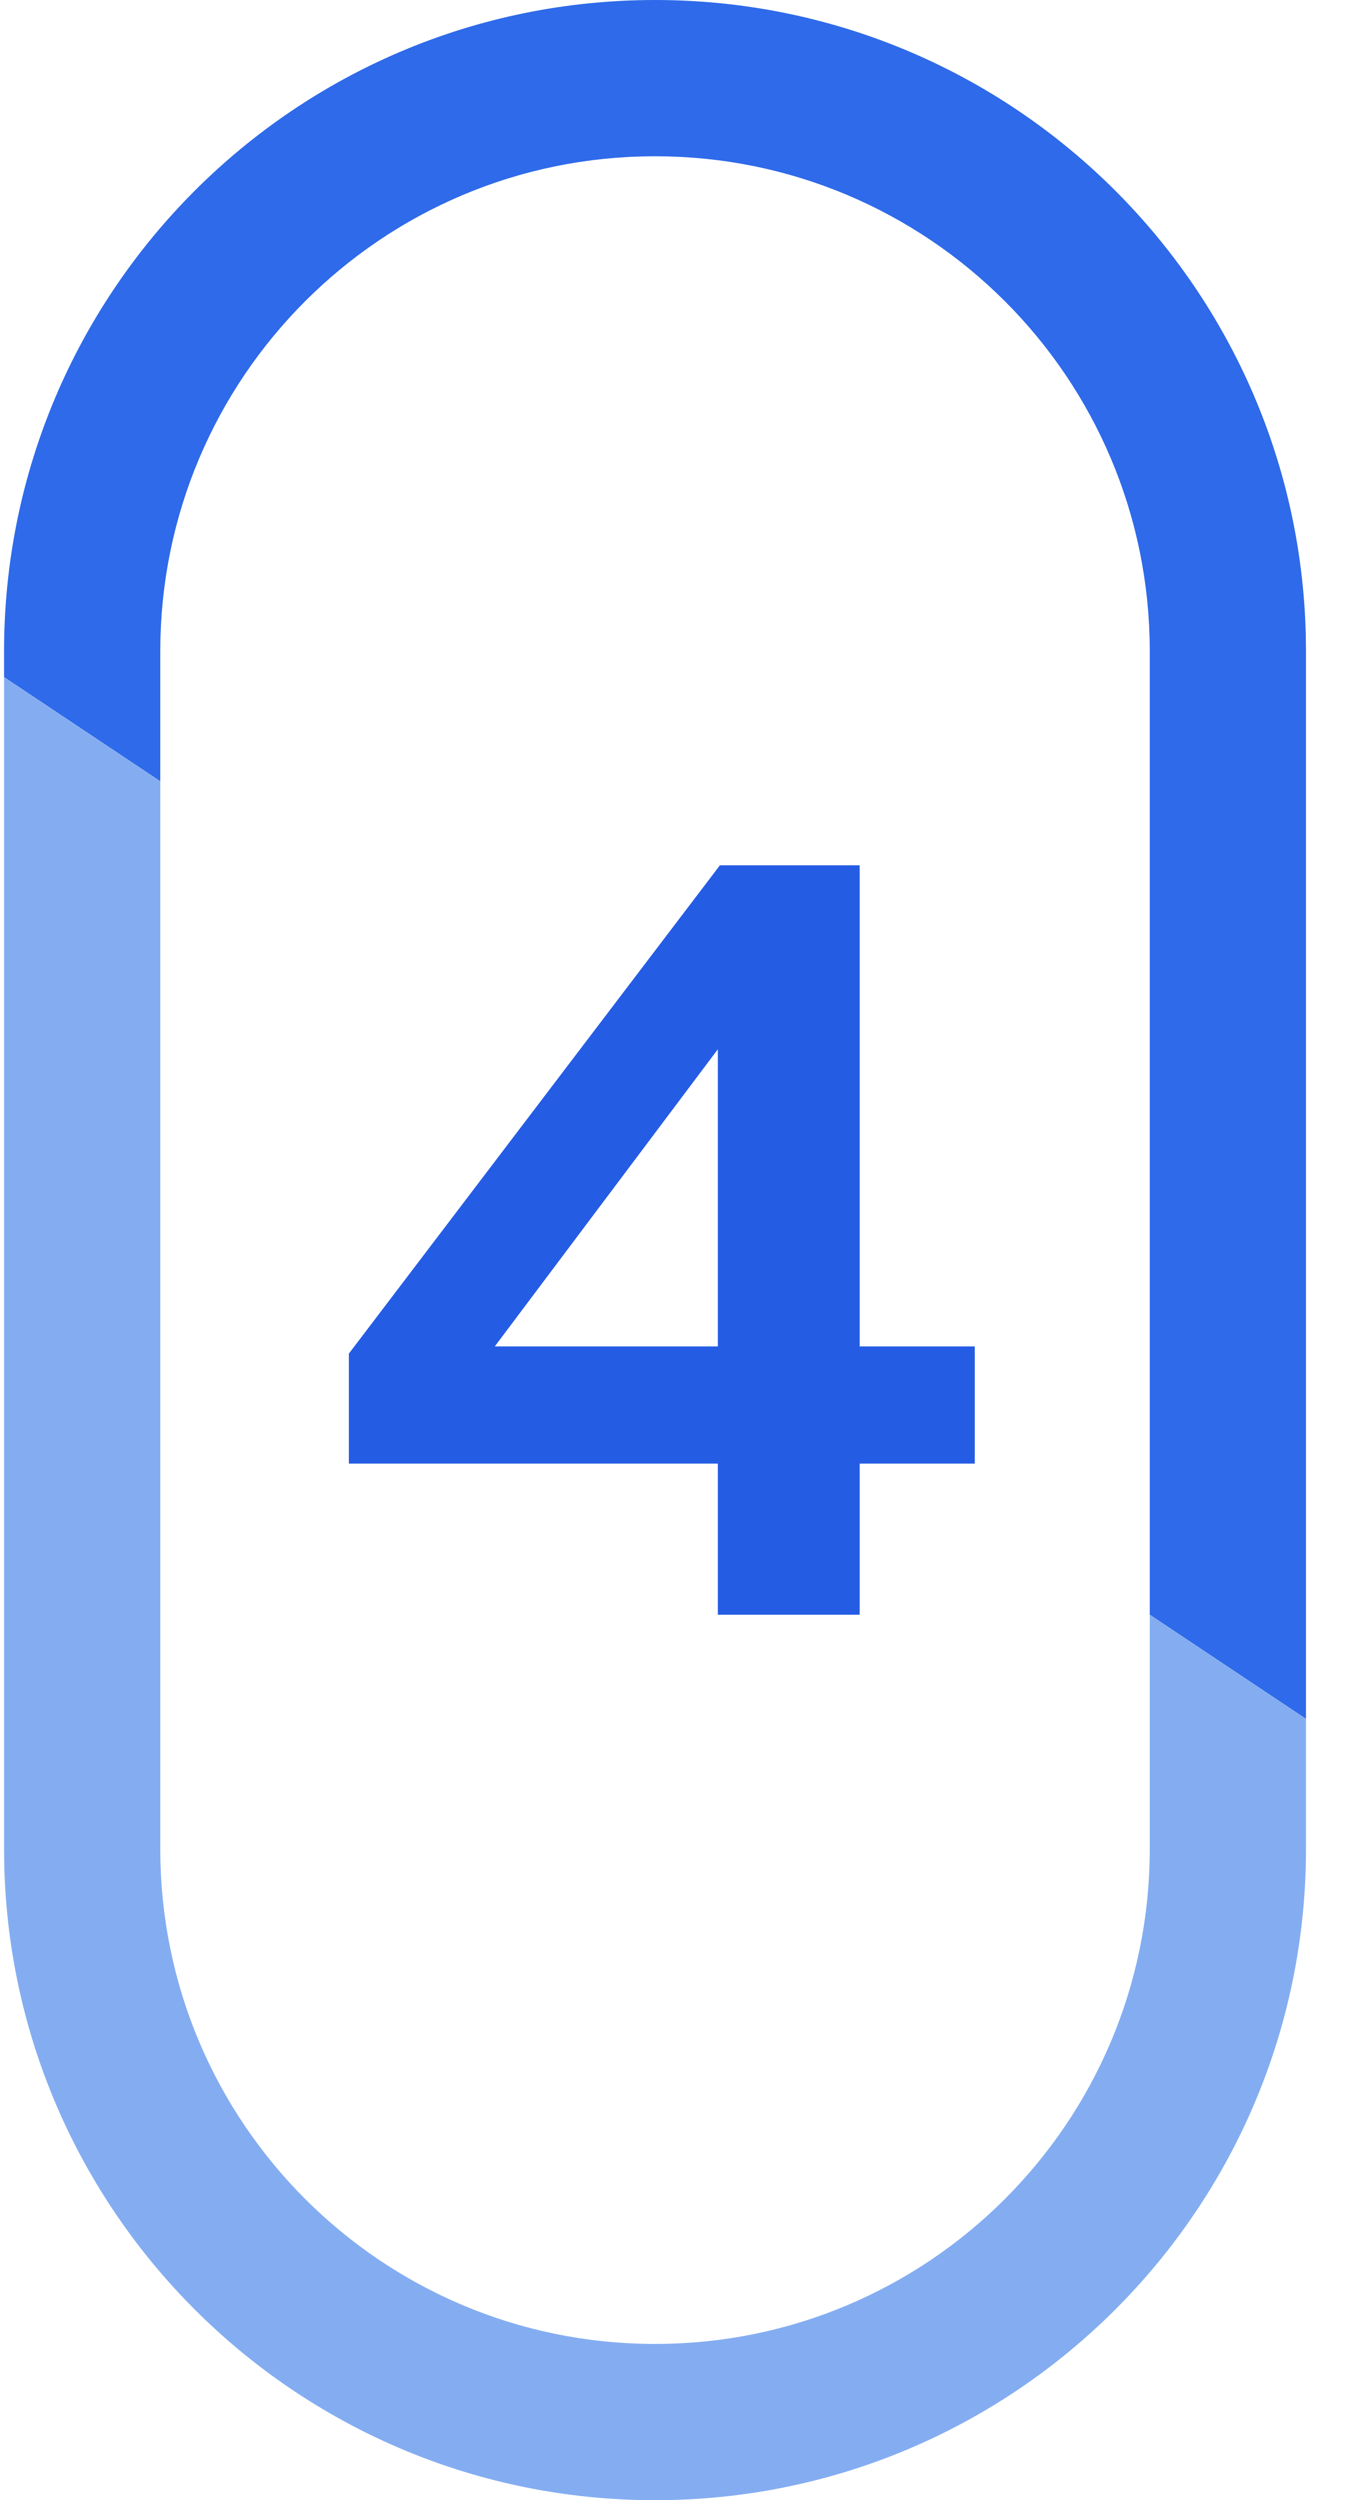
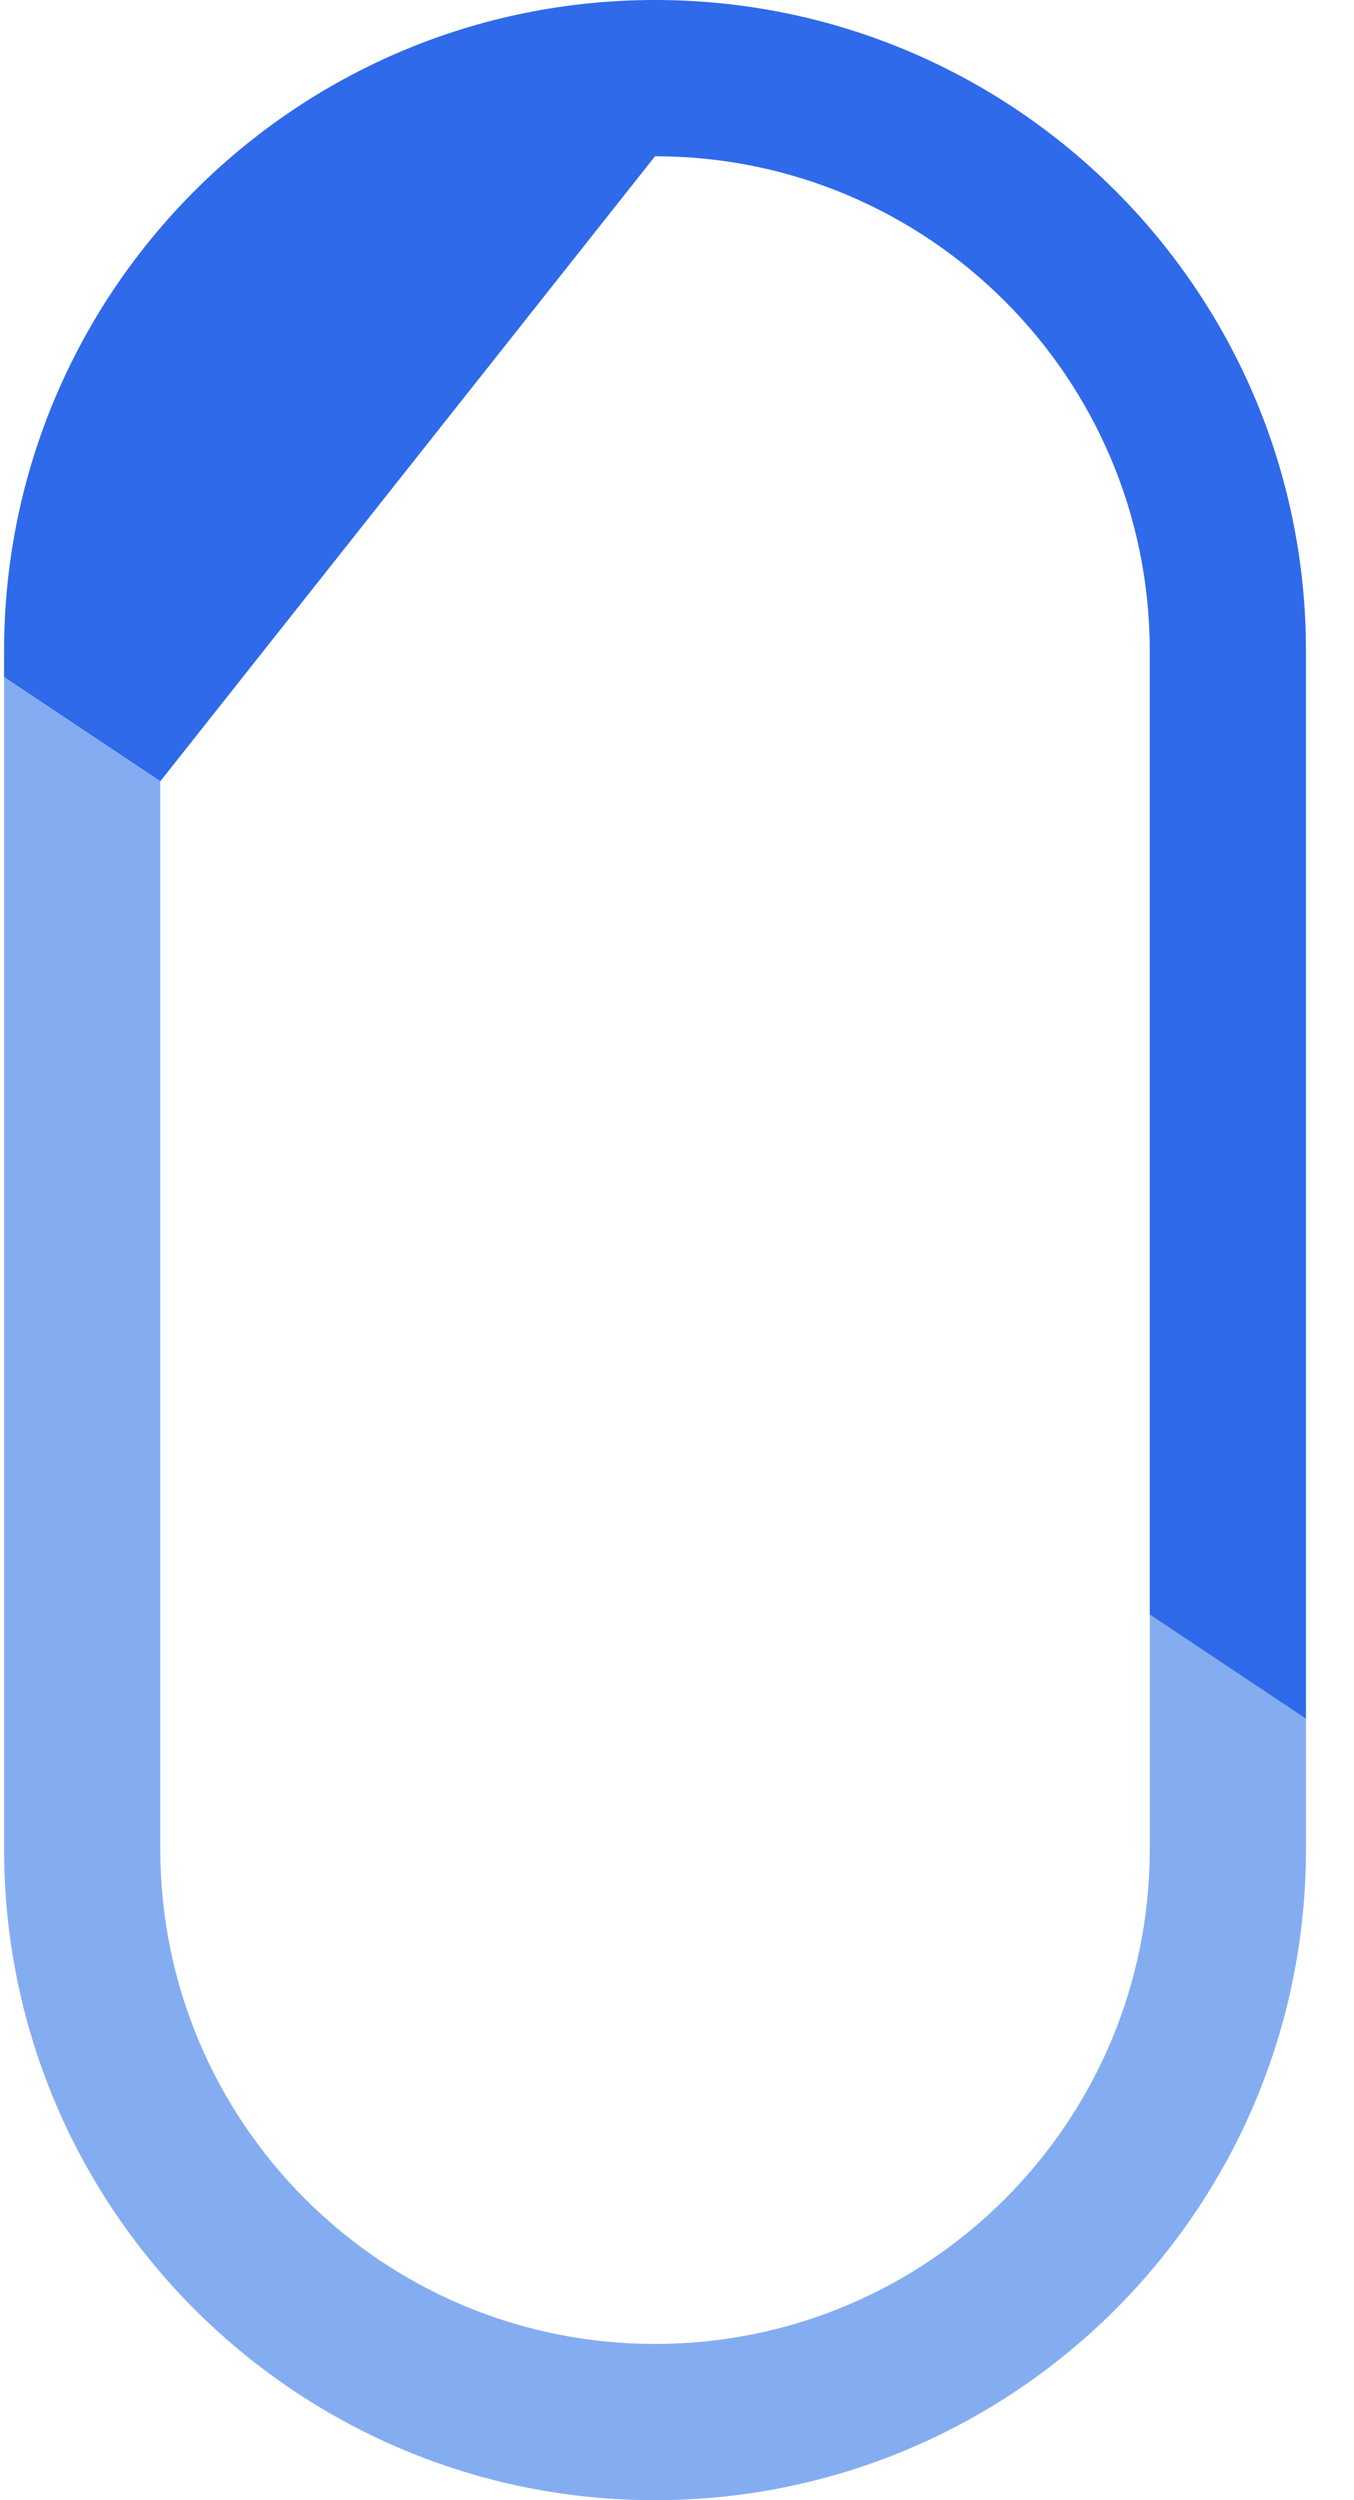
<svg xmlns="http://www.w3.org/2000/svg" width="26" height="48" viewBox="0 0 26 48" fill="none">
-   <path d="M13.784 31V28.099H6.699V25.987L13.824 16.612H16.508V25.849H18.718V28.099H16.508V31H13.784ZM9.501 25.849H13.784V20.145L9.501 25.849Z" fill="#245CE4" />
-   <path d="M12.578 3C7.331 3 3.078 7.253 3.078 12.5L3.078 15L0.078 13L0.078 12.5C0.078 5.597 5.675 0 12.578 0C19.374 0 24.903 5.423 25.074 12.178L25.078 12.5L25.078 33L22.078 31L22.078 12.5C22.078 7.253 17.825 3 12.578 3Z" fill="#2E6AE9" />
+   <path d="M12.578 3L3.078 15L0.078 13L0.078 12.5C0.078 5.597 5.675 0 12.578 0C19.374 0 24.903 5.423 25.074 12.178L25.078 12.5L25.078 33L22.078 31L22.078 12.5C22.078 7.253 17.825 3 12.578 3Z" fill="#2E6AE9" />
  <path d="M12.578 45C17.825 45 22.078 40.747 22.078 35.5L22.078 31L25.078 33L25.078 35.5C25.078 42.404 19.482 48 12.578 48C5.782 48 0.253 42.577 0.082 35.822L0.078 35.5L0.078 13L3.078 15L3.078 35.5C3.078 40.747 7.331 45 12.578 45Z" fill="#84ADF1" />
</svg>